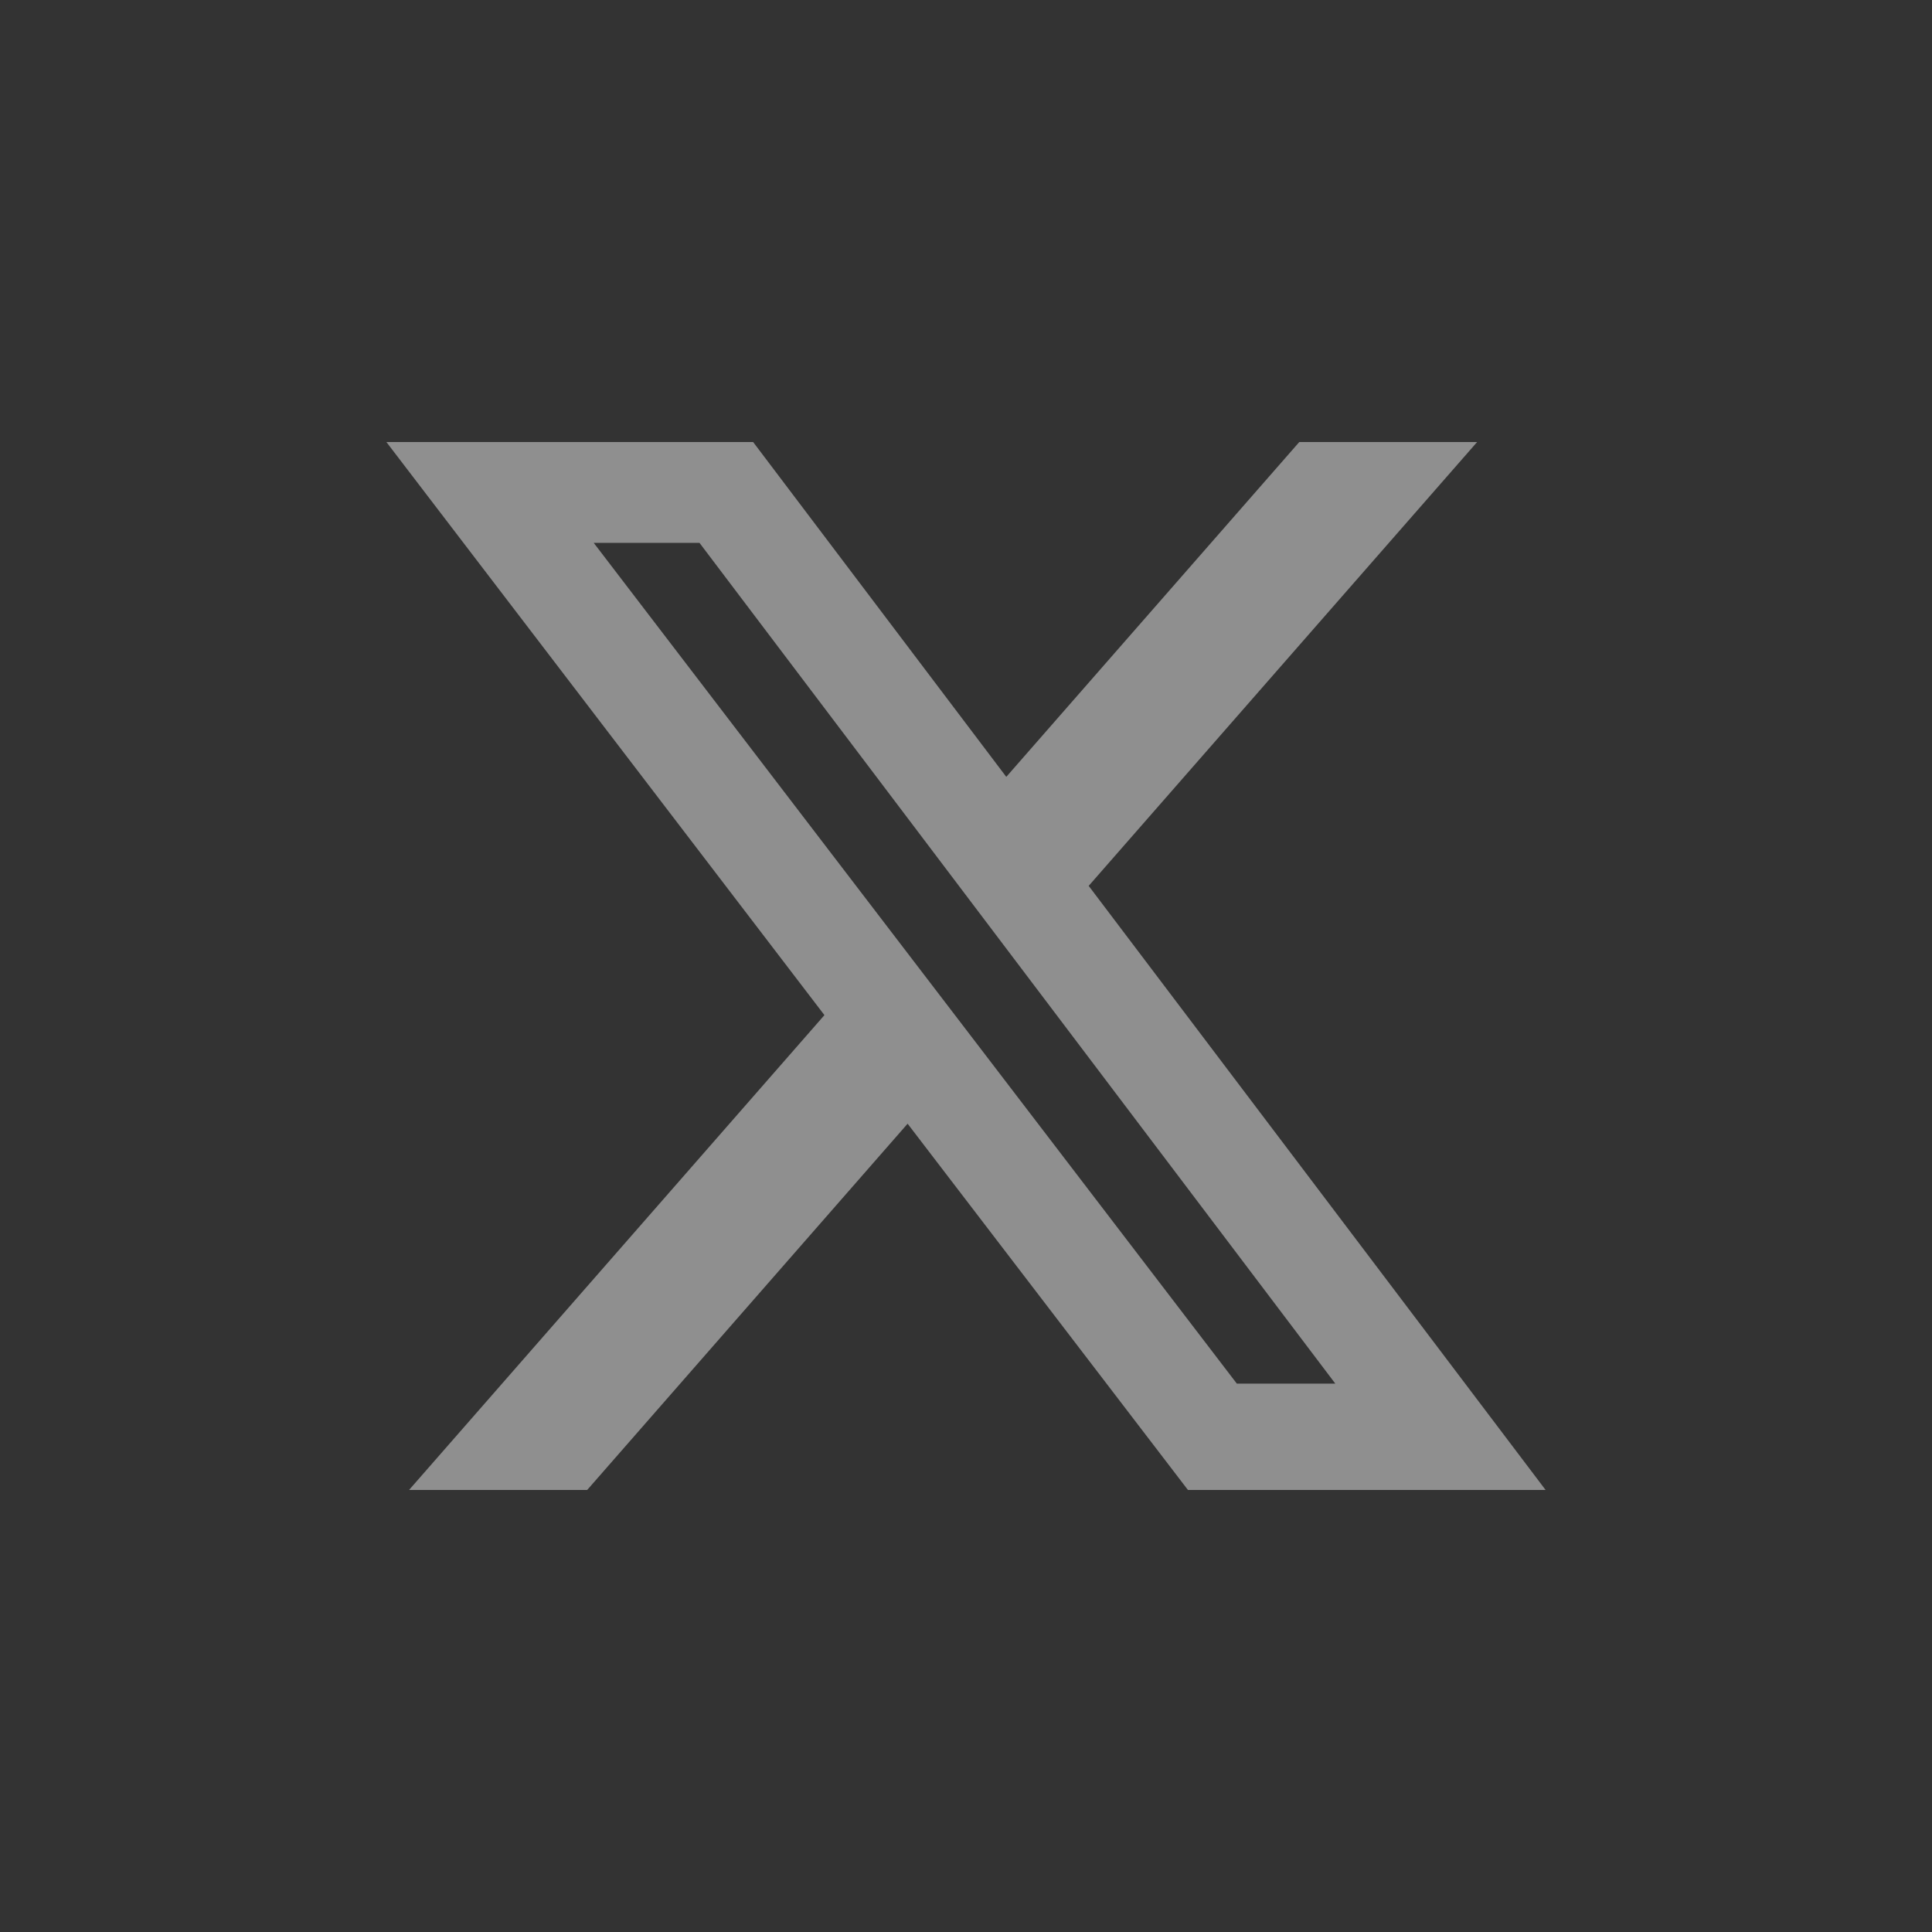
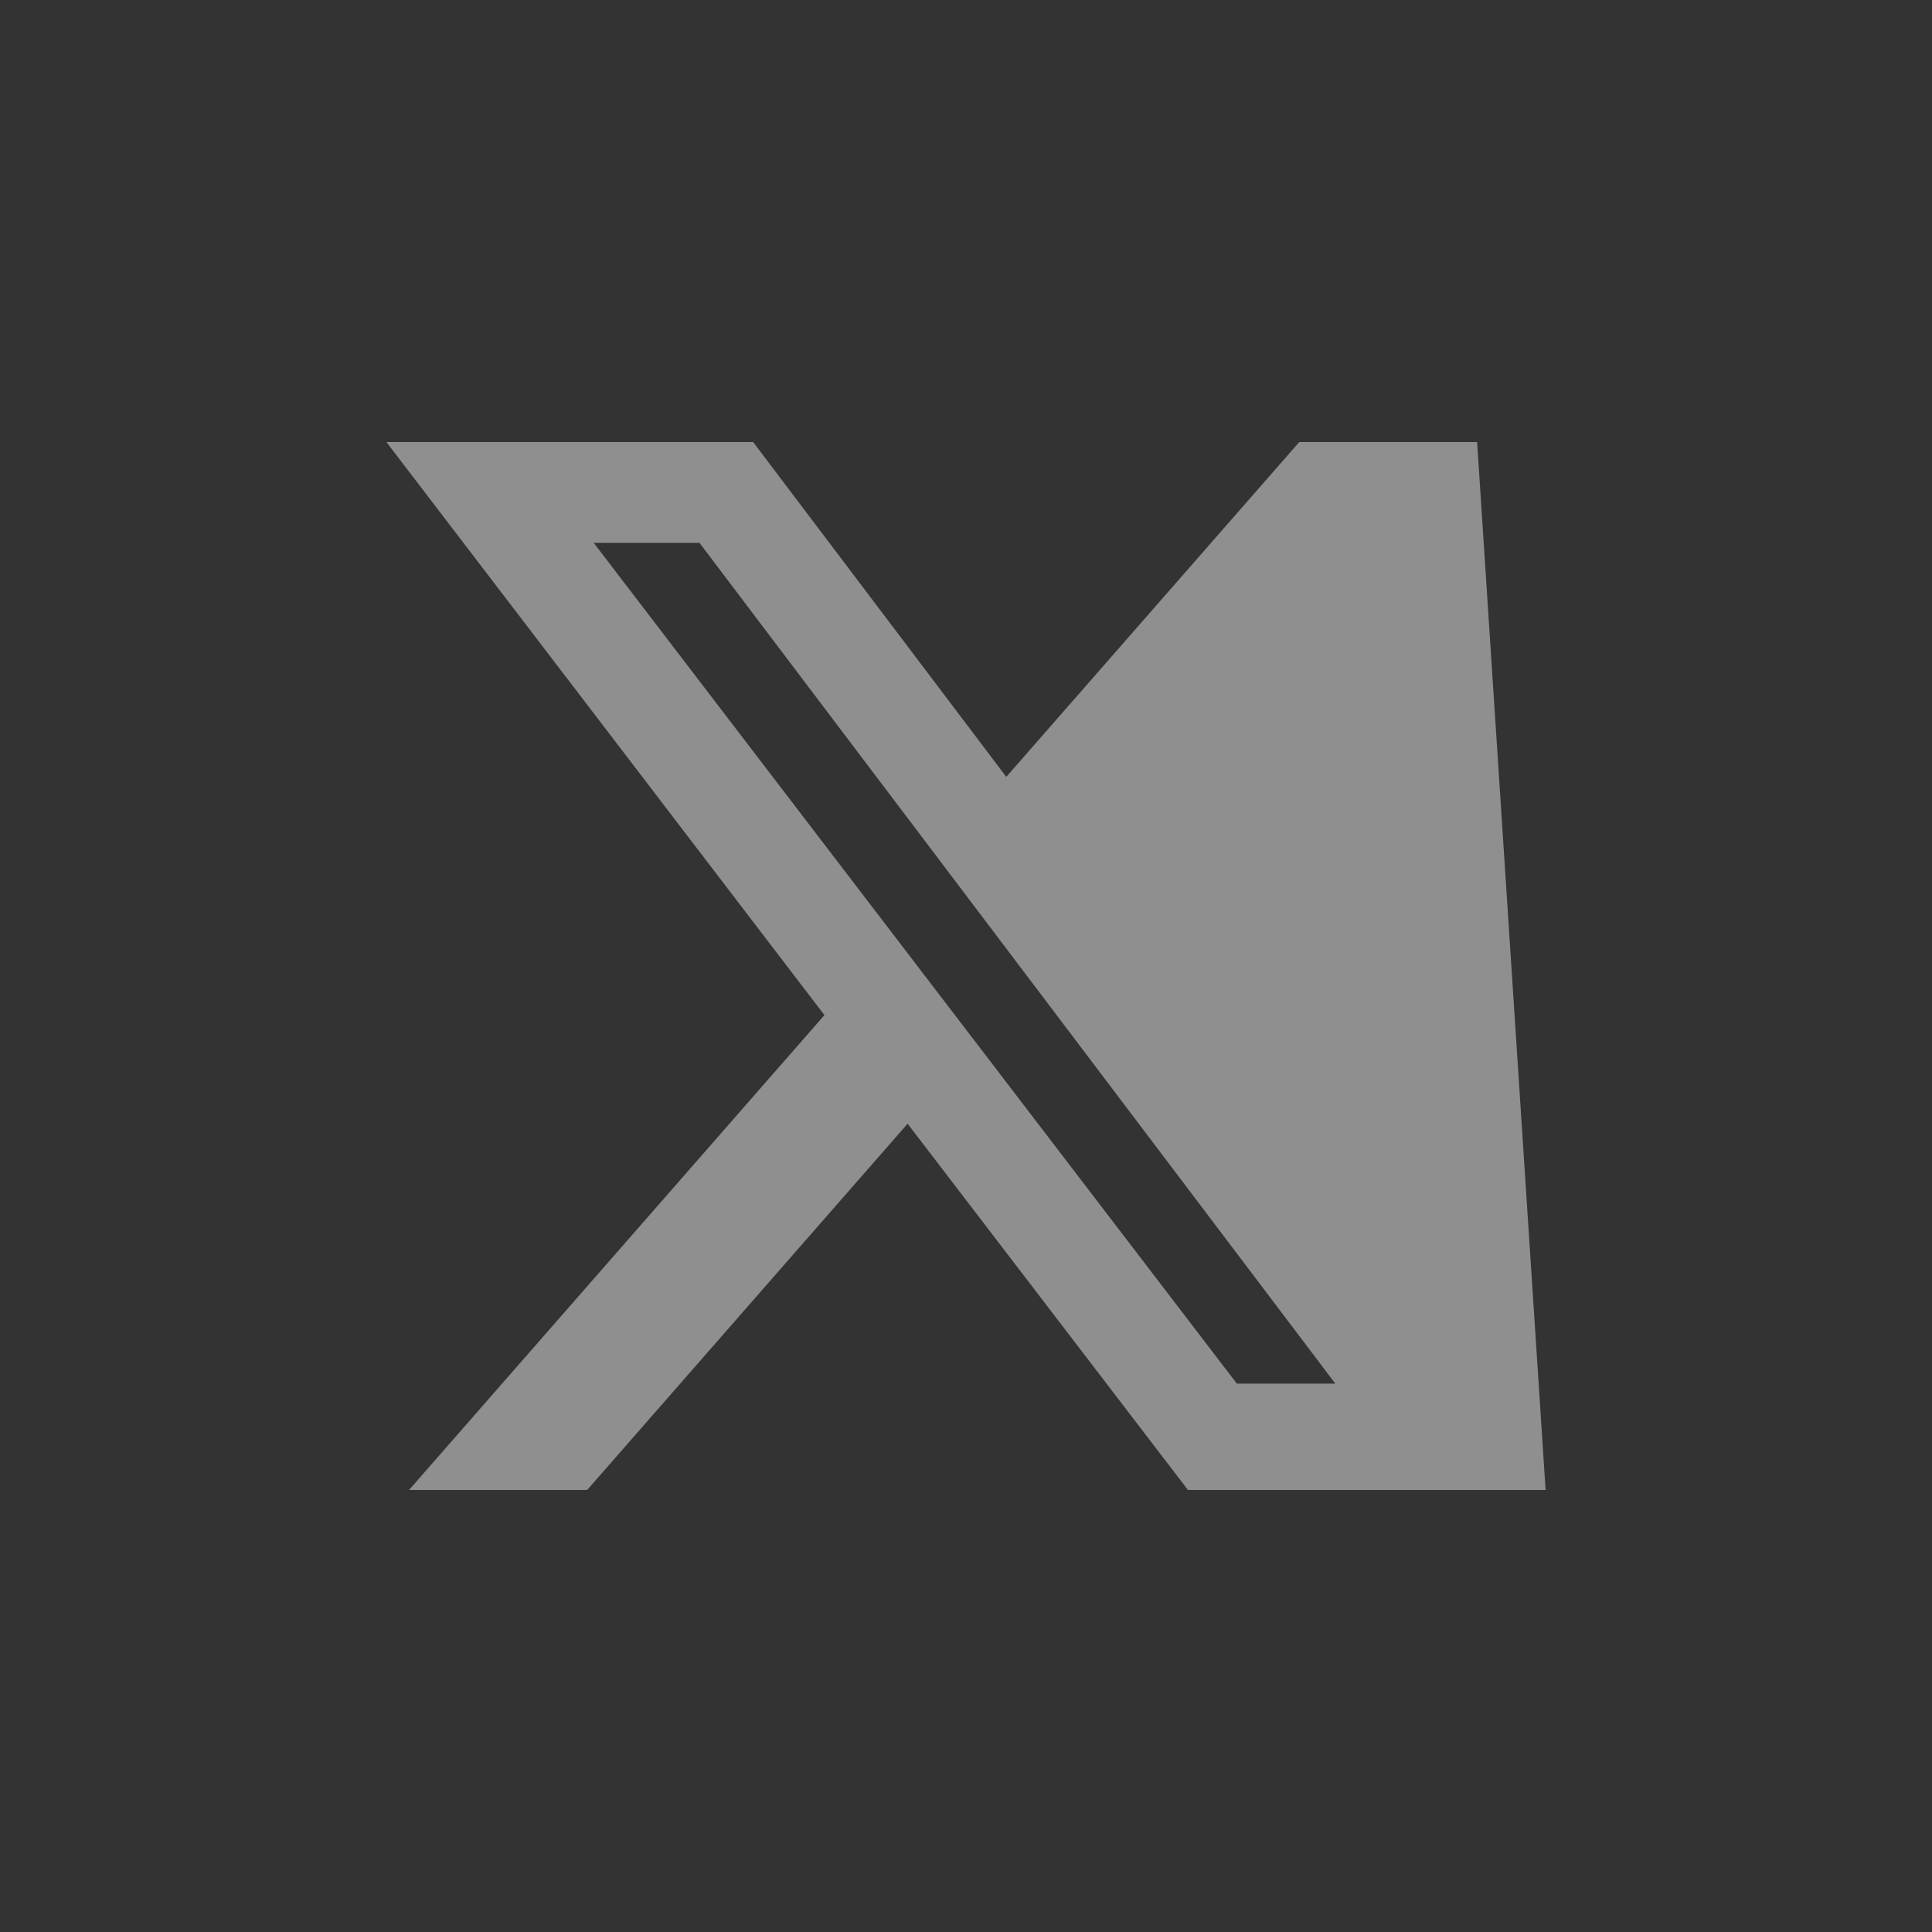
<svg xmlns="http://www.w3.org/2000/svg" fill="none" height="100%" overflow="visible" preserveAspectRatio="none" style="display: block;" viewBox="0 0 40 40" width="100%">
  <rect x="0" y="0" width="40" height="40" fill="#333333" stroke="none" />
  <g id="Social link 3">
-     <path d="M26.9 9.152H30.582L22.54 18.341L32 30.848H24.595L18.791 23.265L12.157 30.848H8.469L17.069 21.017L8 9.152H15.593L20.834 16.084L26.9 9.152ZM25.607 28.646H27.646L14.482 11.239H12.292L25.607 28.646Z" fill="white" fill-opacity="0.45" id="Vector" />
+     <path d="M26.9 9.152H30.582L32 30.848H24.595L18.791 23.265L12.157 30.848H8.469L17.069 21.017L8 9.152H15.593L20.834 16.084L26.9 9.152ZM25.607 28.646H27.646L14.482 11.239H12.292L25.607 28.646Z" fill="white" fill-opacity="0.45" id="Vector" />
  </g>
</svg>